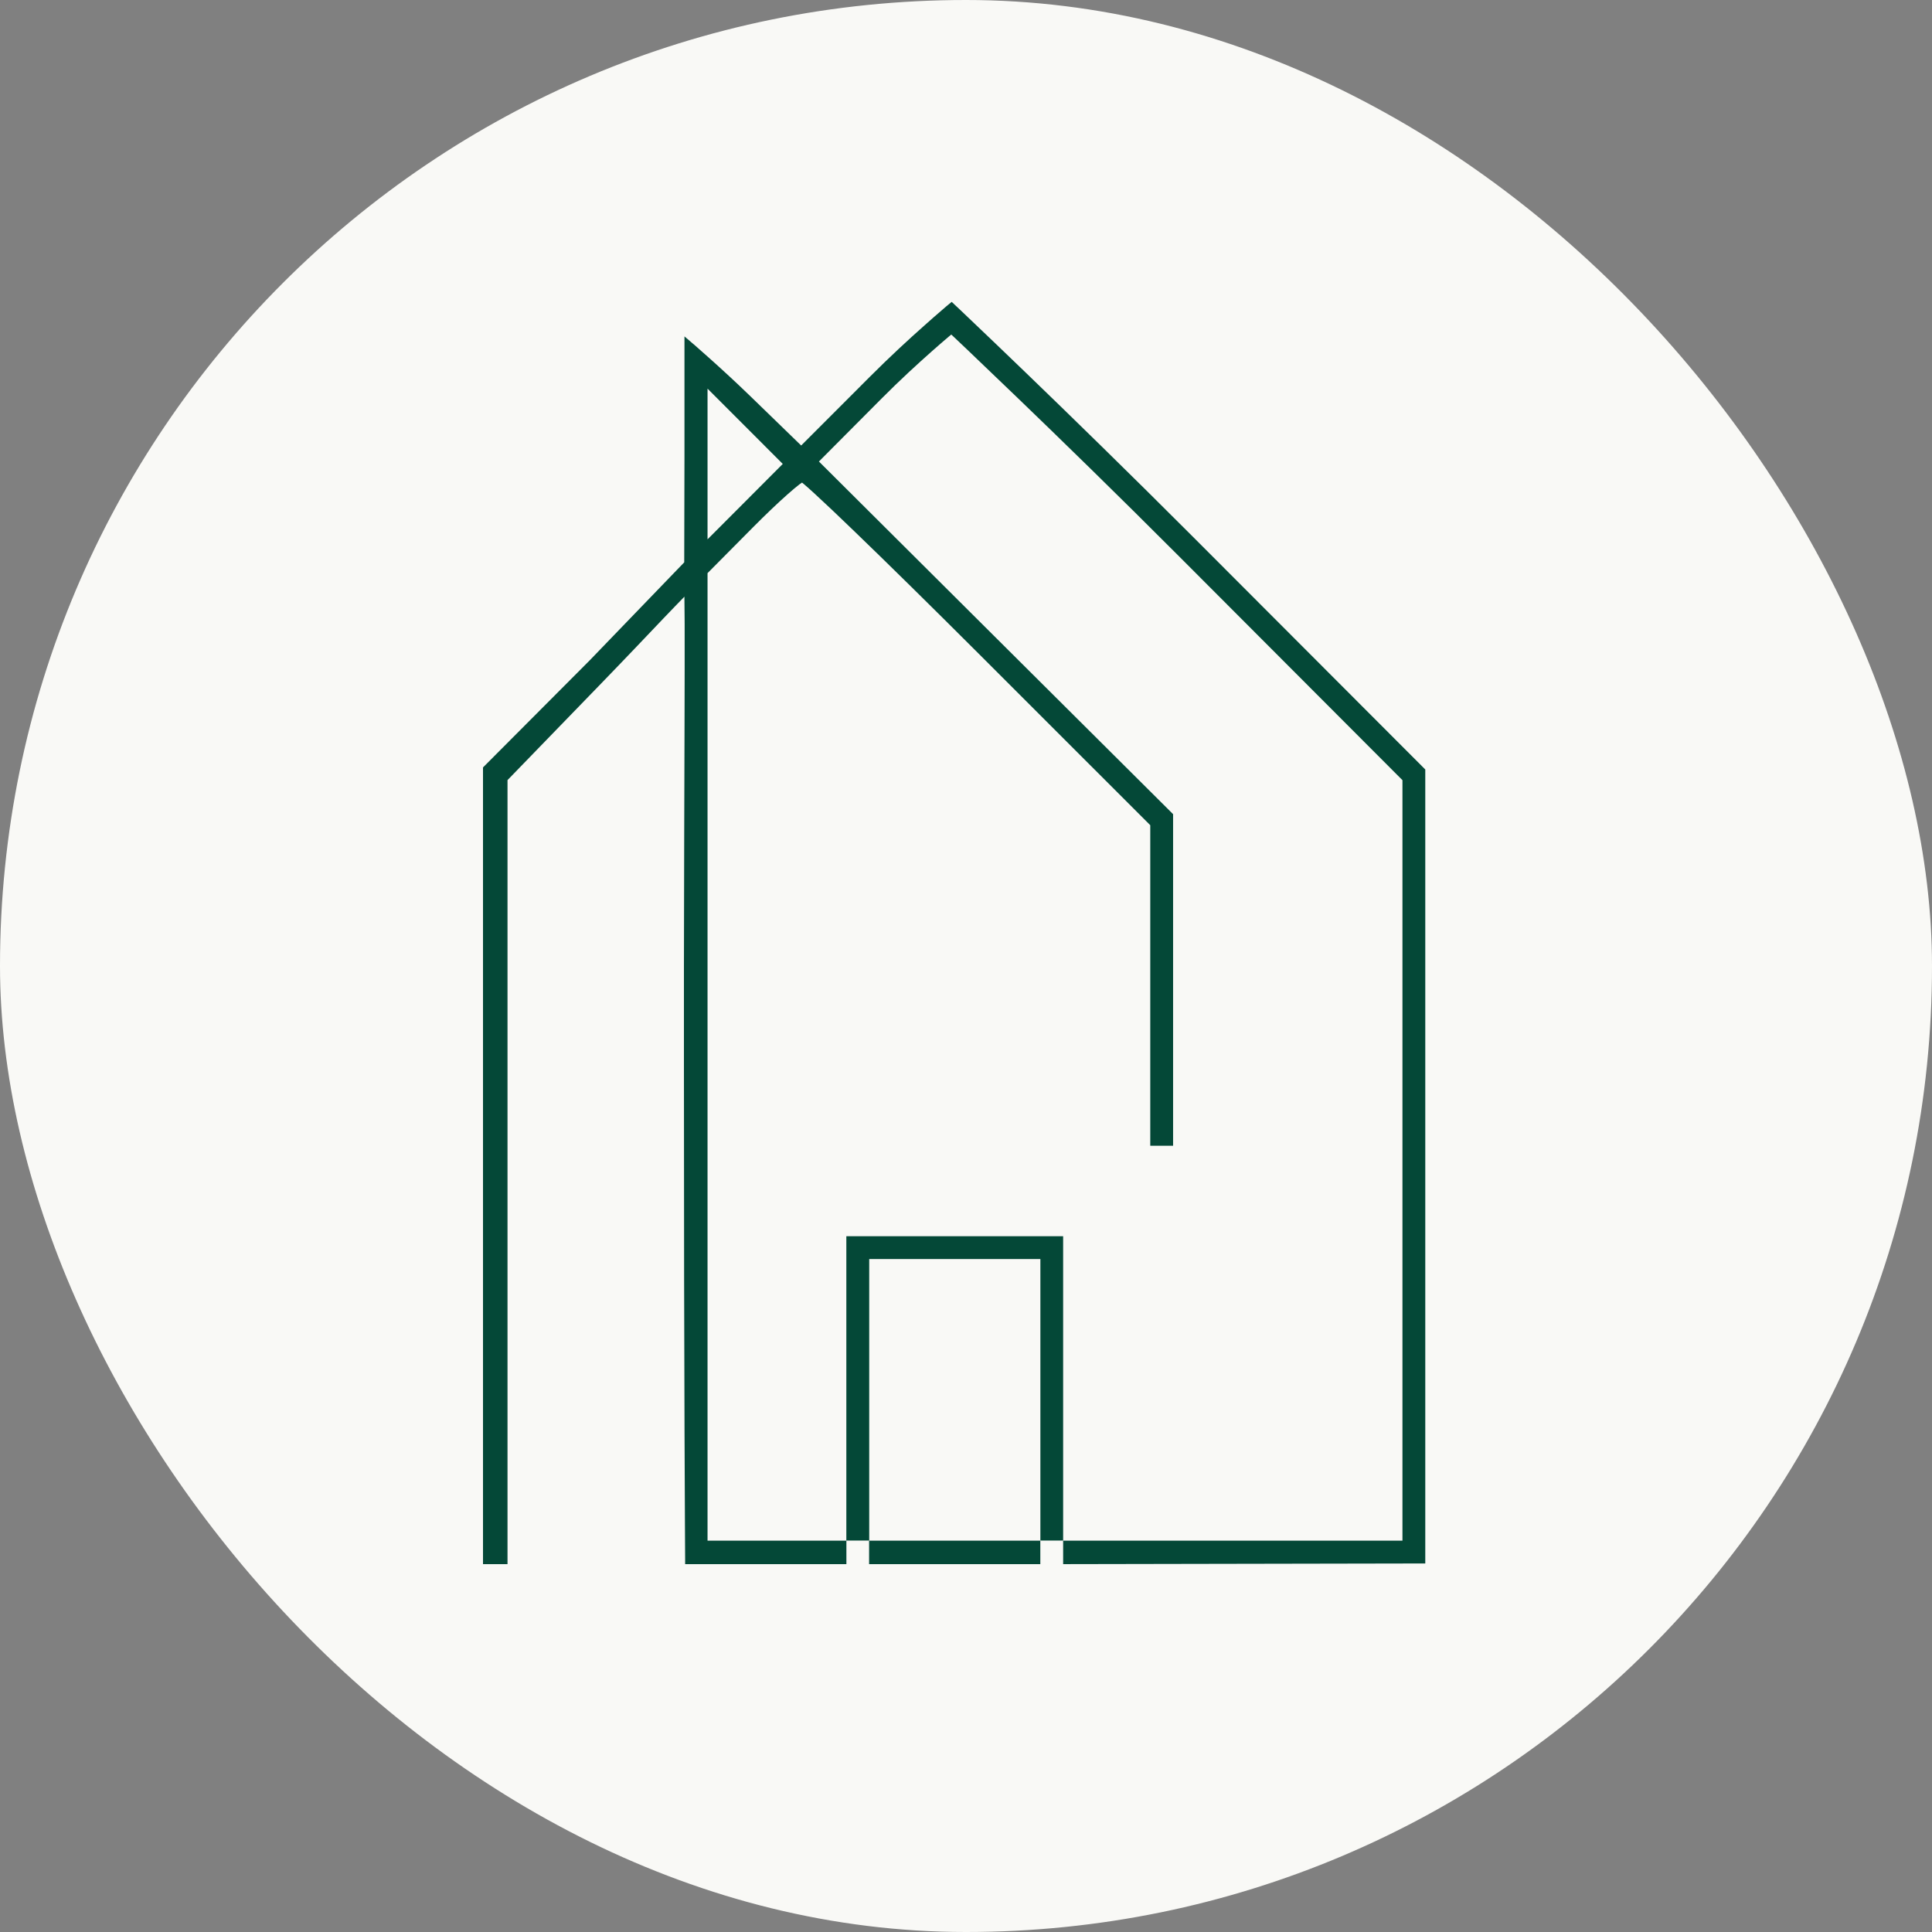
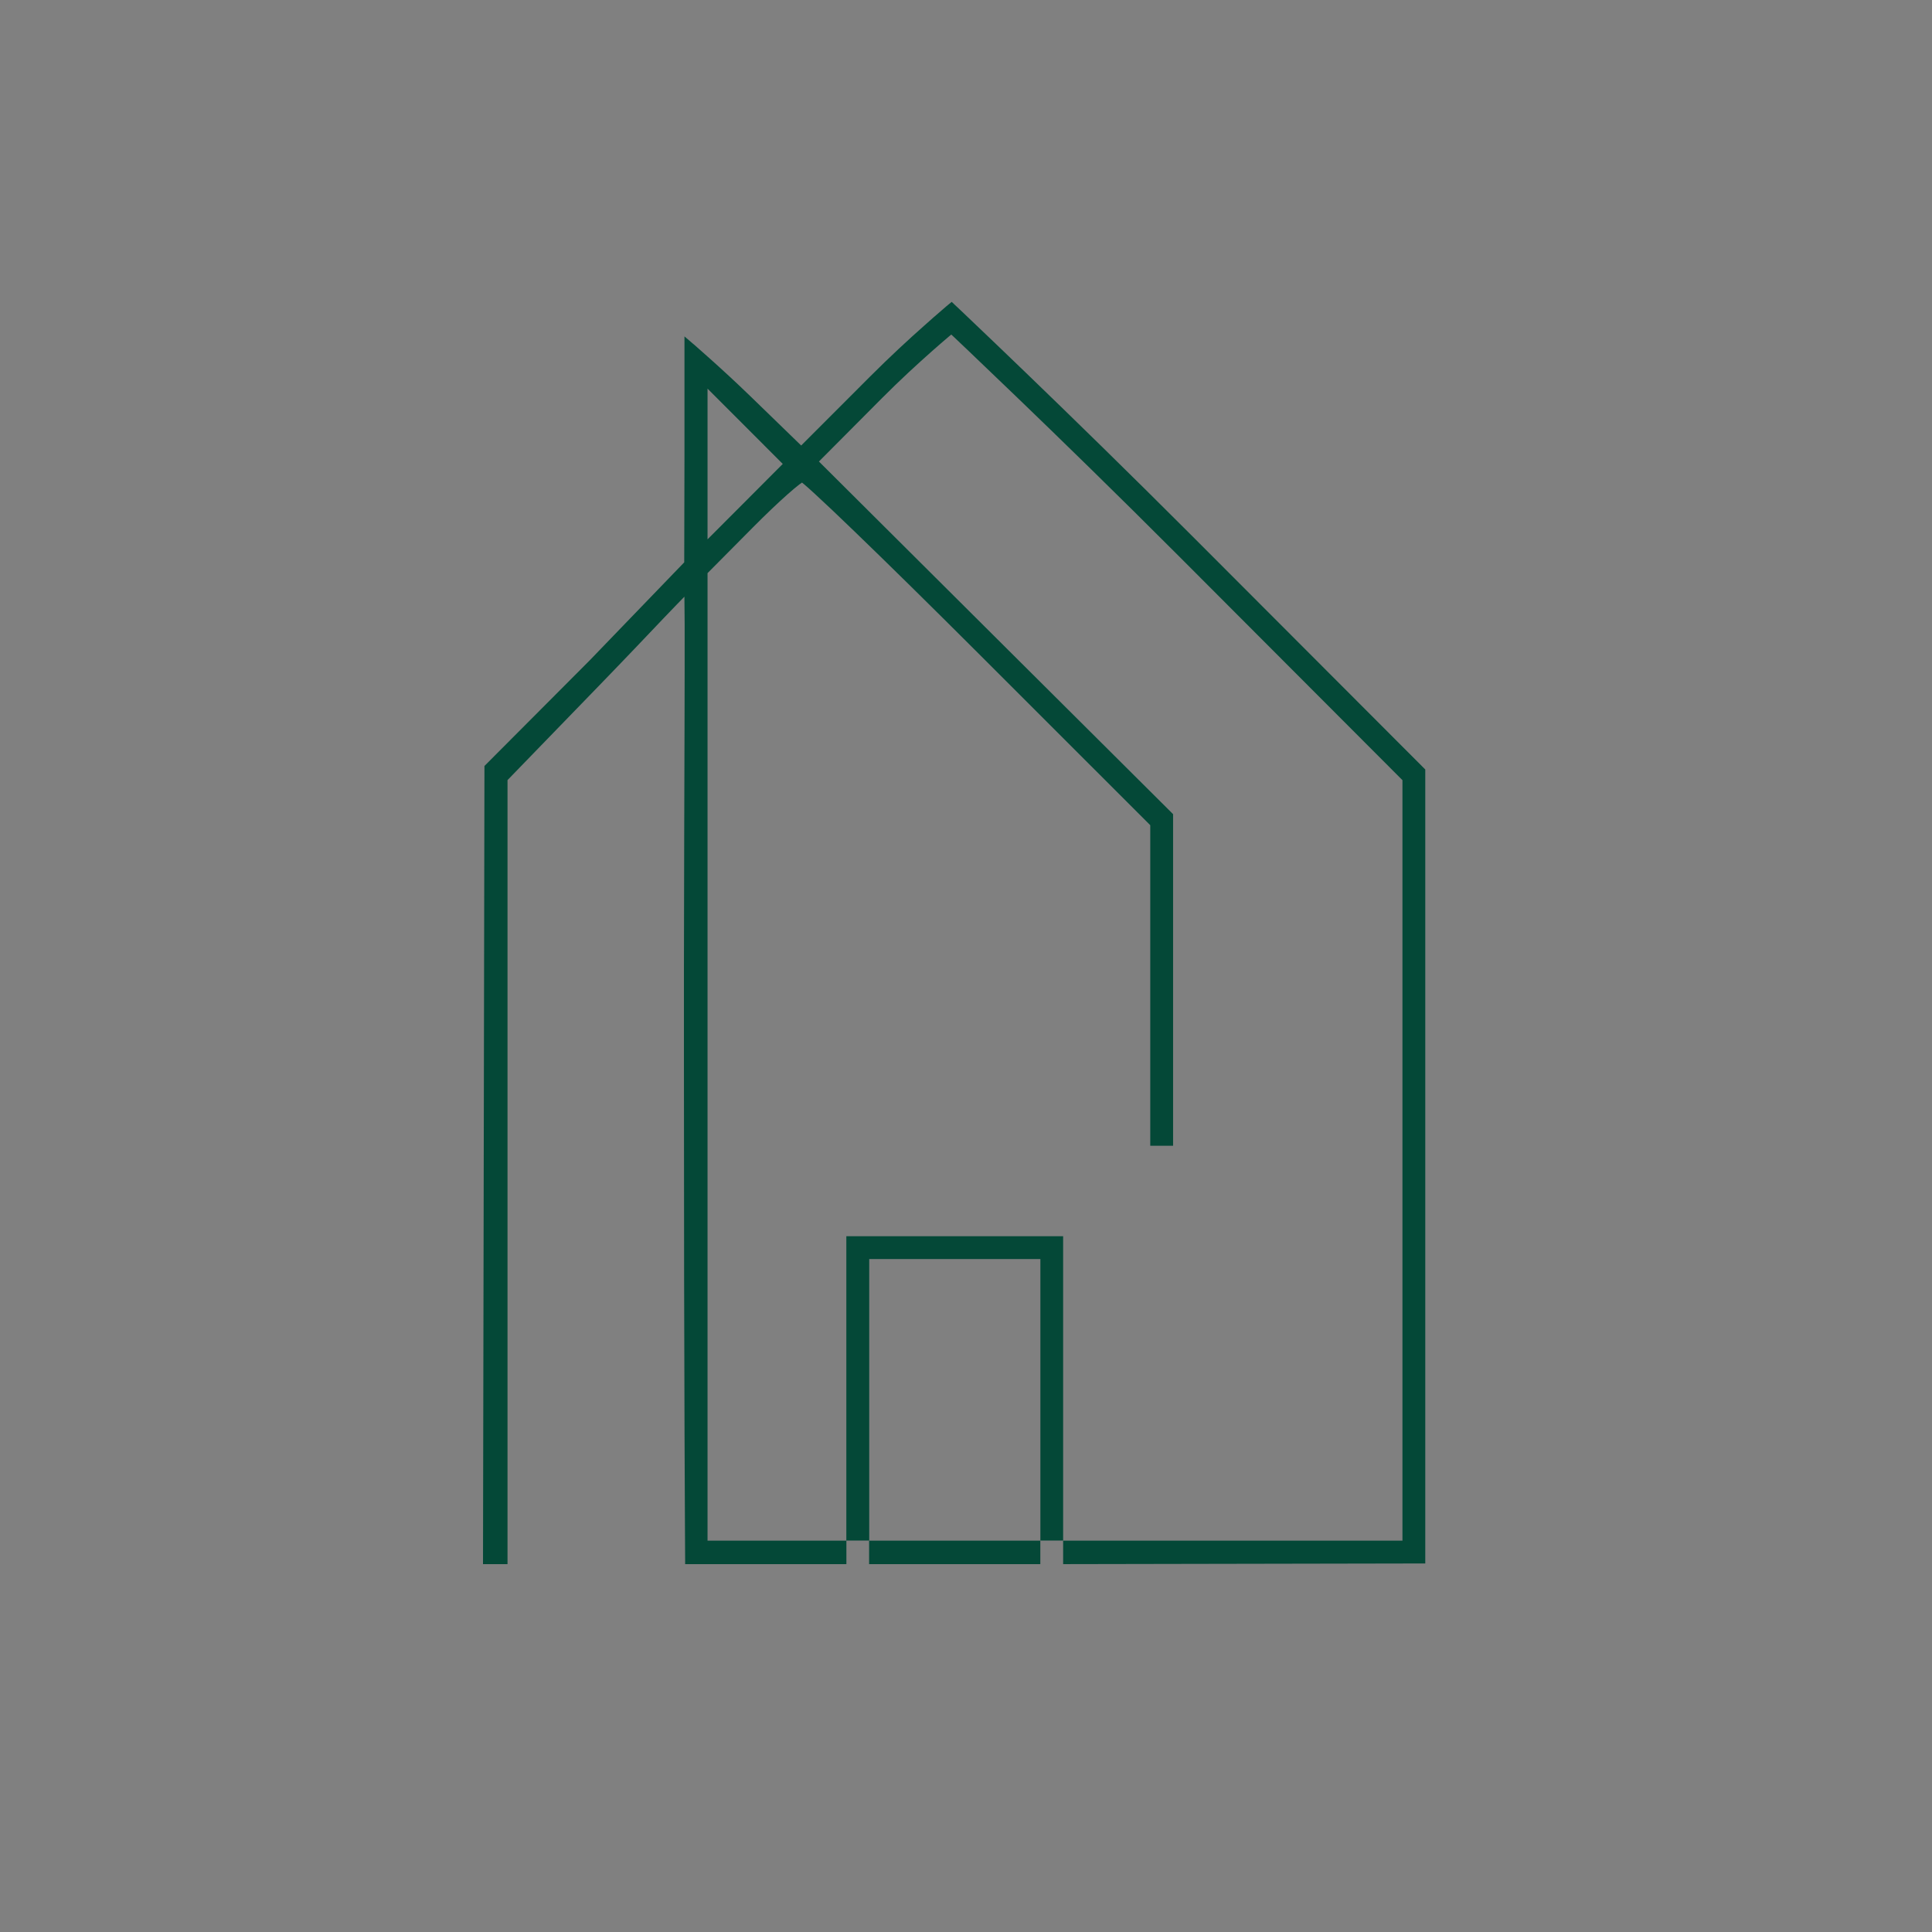
<svg xmlns="http://www.w3.org/2000/svg" width="32" height="32" viewBox="0 0 32 32" fill="none">
  <rect x="0" y="0" width="32" height="32" fill="#808080" stroke="none" />
-   <rect width="32" height="32" rx="16" fill="#F9F9F6" />
-   <path d="M15.816 5.05L15.817 5.051C15.817 5.051 15.819 5.053 15.821 5.055C15.825 5.058 15.83 5.063 15.837 5.07C15.851 5.083 15.871 5.103 15.899 5.128C15.953 5.18 16.033 5.255 16.135 5.353C16.34 5.548 16.634 5.829 16.995 6.177C17.716 6.872 18.7 7.831 19.754 8.886L23.583 12.721L23.607 12.745V25.896H23.525L17.609 25.907V25.518H23.229V12.922L19.532 9.218C18.509 8.193 17.552 7.261 16.85 6.586C16.499 6.248 16.213 5.974 16.014 5.785C15.914 5.69 15.836 5.617 15.784 5.567C15.773 5.557 15.764 5.549 15.756 5.541C15.742 5.552 15.726 5.566 15.708 5.581C15.642 5.637 15.548 5.718 15.435 5.818C15.209 6.018 14.908 6.293 14.607 6.596L13.564 7.644L16.456 10.524L19.406 13.461L19.43 13.485V18.977H19.052V13.668L16.207 10.824C15.418 10.036 14.69 9.319 14.151 8.8C13.882 8.54 13.66 8.33 13.502 8.185C13.424 8.113 13.361 8.057 13.317 8.02C13.304 8.009 13.293 8 13.284 7.993C13.272 8.001 13.256 8.012 13.238 8.025C13.189 8.063 13.122 8.119 13.043 8.189C12.885 8.329 12.681 8.523 12.469 8.737L11.719 9.493V25.518H14.018V20.476H17.609V25.516H17.232V20.854H14.397V25.518H17.231V25.907H14.395V25.516H14.019V25.907H11.348V25.826C11.348 25.771 11.343 25.086 11.338 23.728C11.333 22.37 11.328 20.341 11.328 17.603L11.328 16.023C11.33 14.488 11.335 13.107 11.338 12.031C11.34 11.314 11.341 10.731 11.34 10.328C11.339 10.138 11.338 9.987 11.336 9.882C11.336 9.882 11.333 9.885 11.332 9.887C11.251 9.969 11.138 10.087 10.998 10.233C10.72 10.525 10.339 10.927 9.917 11.362L8.406 12.921V25.907H8V12.711L8.024 12.687L9.765 10.94L11.333 9.314L11.337 7.55V5.572L11.472 5.688L11.474 5.689C11.474 5.689 11.476 5.691 11.478 5.693C11.481 5.696 11.487 5.7 11.494 5.706C11.507 5.718 11.527 5.735 11.553 5.758C11.604 5.803 11.677 5.867 11.766 5.947C11.944 6.106 12.183 6.325 12.431 6.565L13.27 7.379L14.404 6.244C14.732 5.915 15.058 5.615 15.302 5.399C15.423 5.29 15.525 5.202 15.595 5.142C15.631 5.111 15.658 5.087 15.677 5.071C15.687 5.063 15.694 5.057 15.699 5.053C15.702 5.051 15.705 5.048 15.705 5.048L15.706 5.047L15.763 5L15.816 5.05ZM11.719 8.933L12.301 8.35L12.965 7.684L11.719 6.437V8.933Z" fill="#044837" />
+   <path d="M15.816 5.05L15.817 5.051C15.817 5.051 15.819 5.053 15.821 5.055C15.825 5.058 15.83 5.063 15.837 5.07C15.851 5.083 15.871 5.103 15.899 5.128C15.953 5.18 16.033 5.255 16.135 5.353C16.34 5.548 16.634 5.829 16.995 6.177C17.716 6.872 18.7 7.831 19.754 8.886L23.583 12.721L23.607 12.745V25.896H23.525L17.609 25.907V25.518H23.229V12.922L19.532 9.218C18.509 8.193 17.552 7.261 16.85 6.586C16.499 6.248 16.213 5.974 16.014 5.785C15.914 5.69 15.836 5.617 15.784 5.567C15.773 5.557 15.764 5.549 15.756 5.541C15.742 5.552 15.726 5.566 15.708 5.581C15.642 5.637 15.548 5.718 15.435 5.818C15.209 6.018 14.908 6.293 14.607 6.596L13.564 7.644L16.456 10.524L19.406 13.461L19.43 13.485V18.977H19.052V13.668L16.207 10.824C15.418 10.036 14.69 9.319 14.151 8.8C13.882 8.54 13.66 8.33 13.502 8.185C13.424 8.113 13.361 8.057 13.317 8.02C13.304 8.009 13.293 8 13.284 7.993C13.272 8.001 13.256 8.012 13.238 8.025C13.189 8.063 13.122 8.119 13.043 8.189C12.885 8.329 12.681 8.523 12.469 8.737L11.719 9.493V25.518H14.018V20.476H17.609V25.516H17.232V20.854H14.397V25.518H17.231V25.907H14.395V25.516H14.019V25.907H11.348V25.826C11.348 25.771 11.343 25.086 11.338 23.728C11.333 22.37 11.328 20.341 11.328 17.603L11.328 16.023C11.33 14.488 11.335 13.107 11.338 12.031C11.34 11.314 11.341 10.731 11.34 10.328C11.339 10.138 11.338 9.987 11.336 9.882C11.336 9.882 11.333 9.885 11.332 9.887C11.251 9.969 11.138 10.087 10.998 10.233C10.72 10.525 10.339 10.927 9.917 11.362L8.406 12.921V25.907H8L8.024 12.687L9.765 10.94L11.333 9.314L11.337 7.55V5.572L11.472 5.688L11.474 5.689C11.474 5.689 11.476 5.691 11.478 5.693C11.481 5.696 11.487 5.7 11.494 5.706C11.507 5.718 11.527 5.735 11.553 5.758C11.604 5.803 11.677 5.867 11.766 5.947C11.944 6.106 12.183 6.325 12.431 6.565L13.27 7.379L14.404 6.244C14.732 5.915 15.058 5.615 15.302 5.399C15.423 5.29 15.525 5.202 15.595 5.142C15.631 5.111 15.658 5.087 15.677 5.071C15.687 5.063 15.694 5.057 15.699 5.053C15.702 5.051 15.705 5.048 15.705 5.048L15.706 5.047L15.763 5L15.816 5.05ZM11.719 8.933L12.301 8.35L12.965 7.684L11.719 6.437V8.933Z" fill="#044837" />
</svg>